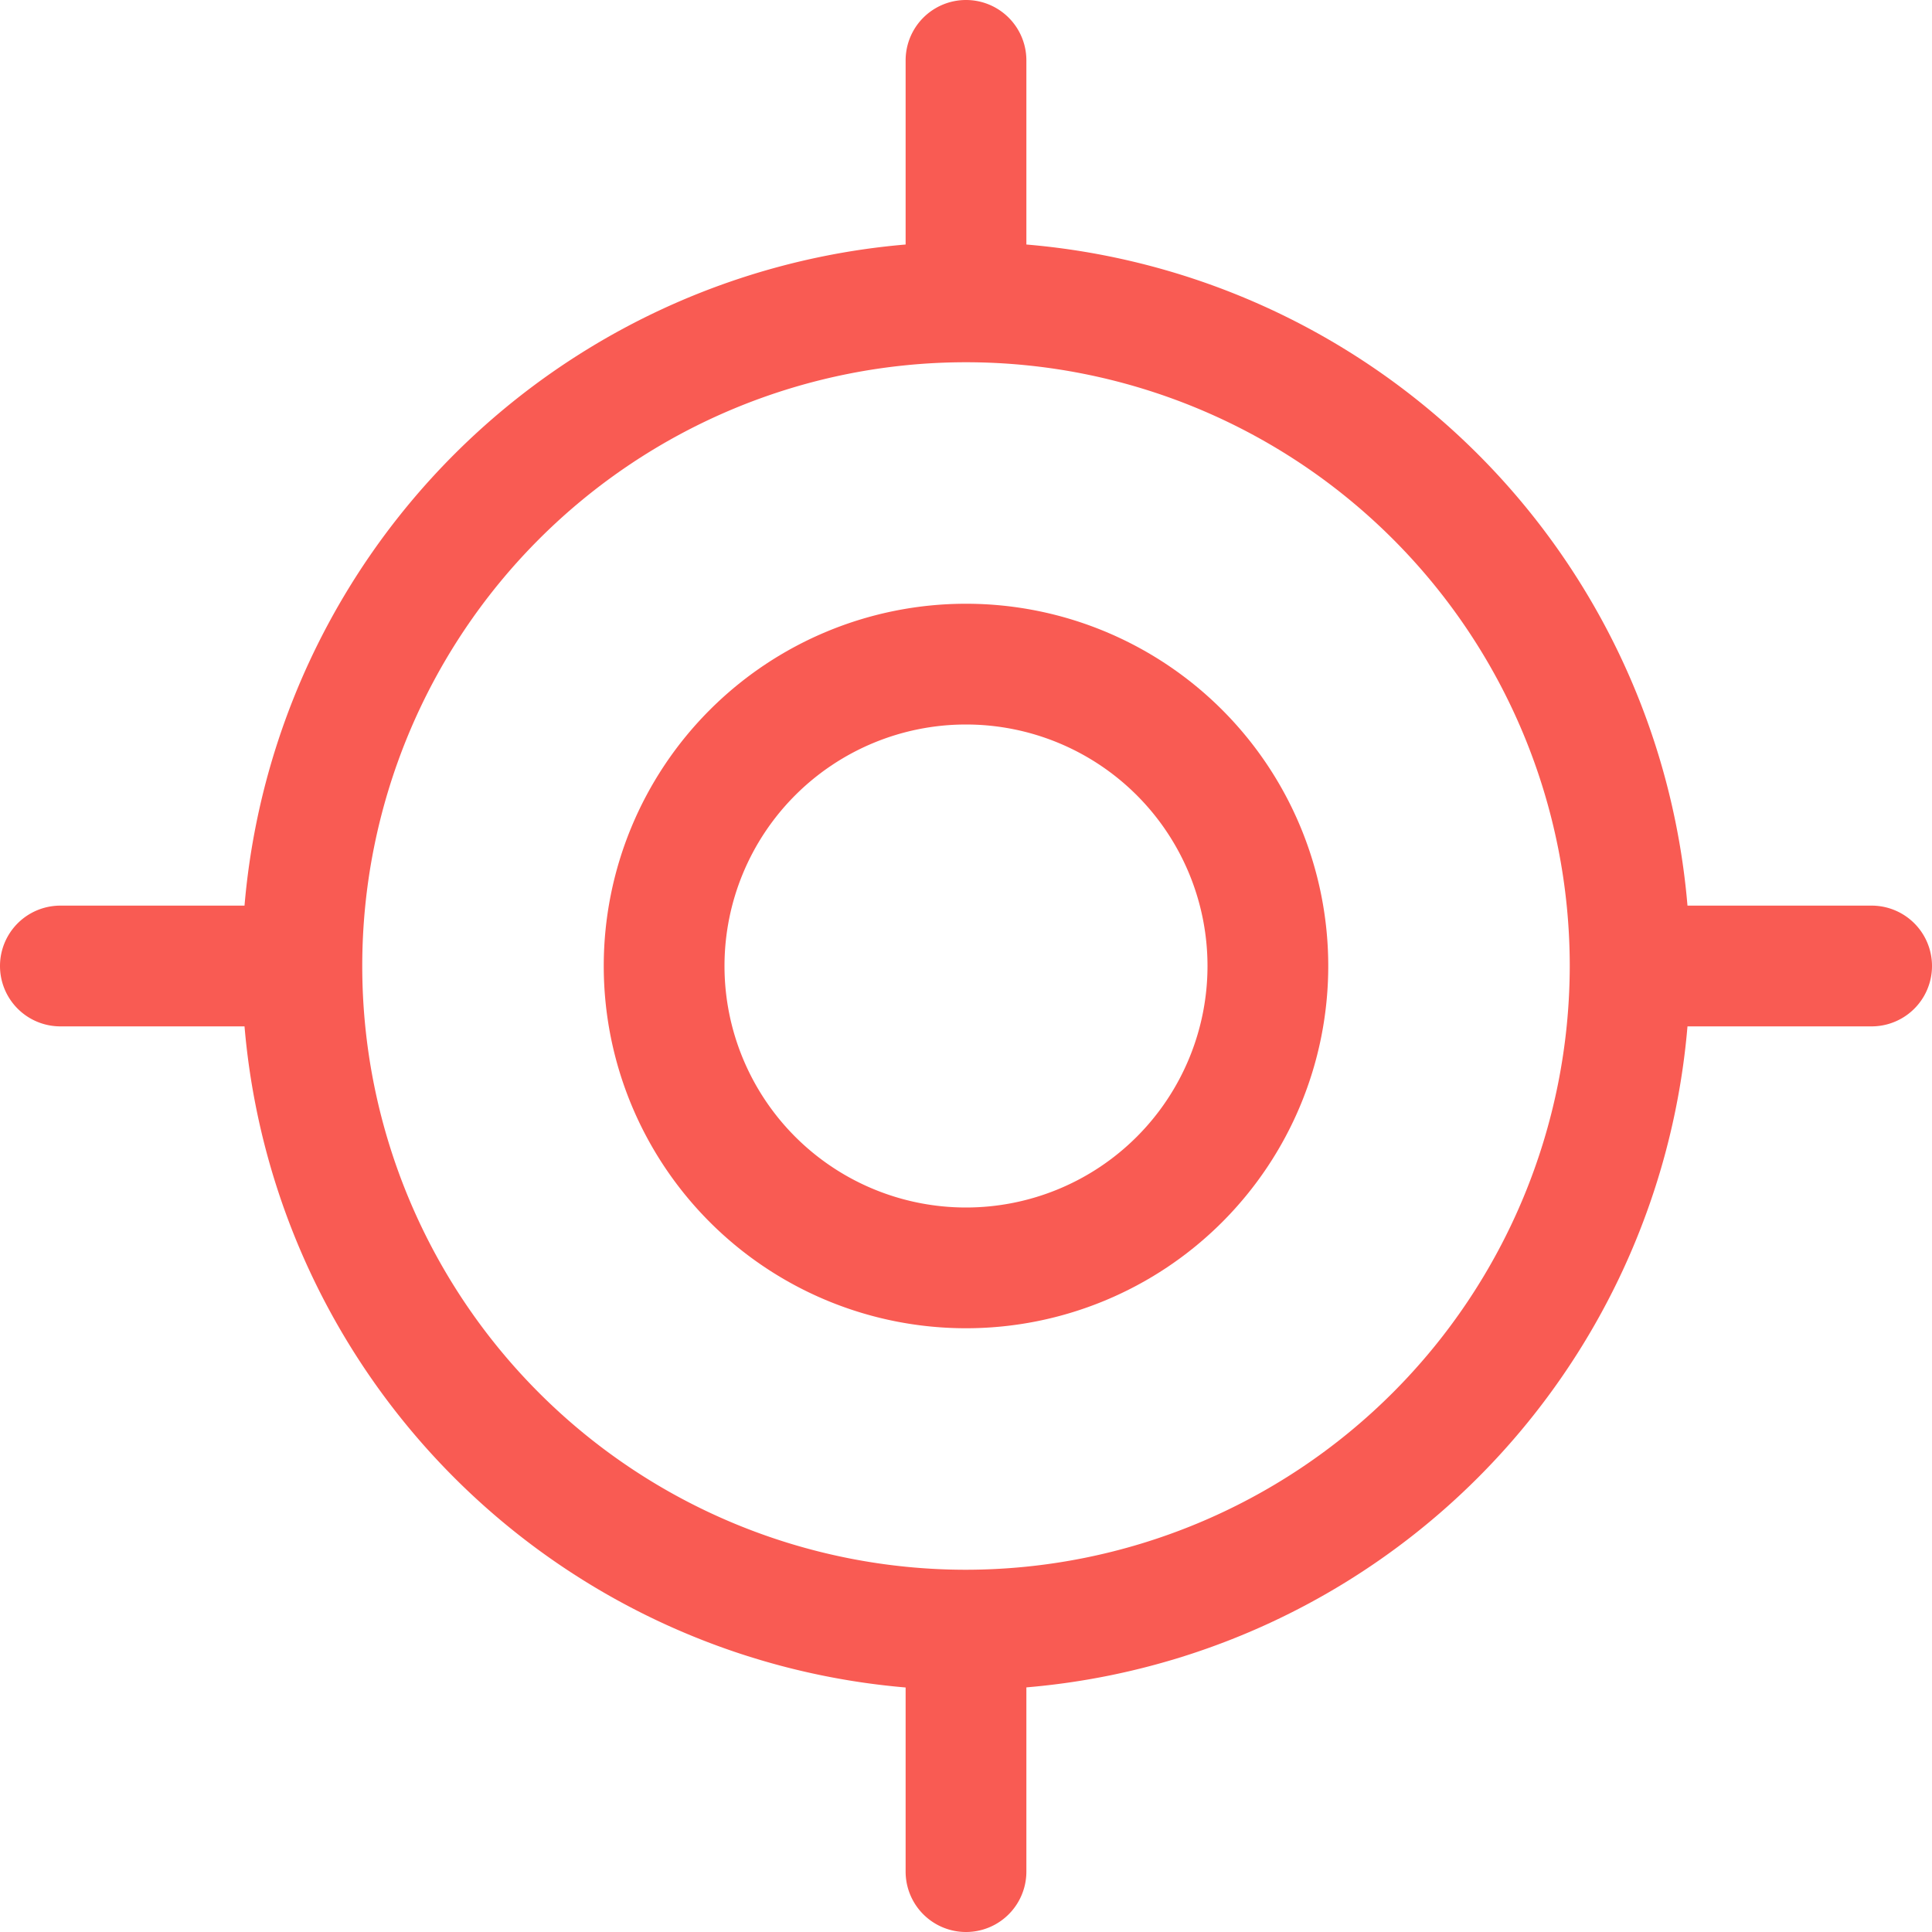
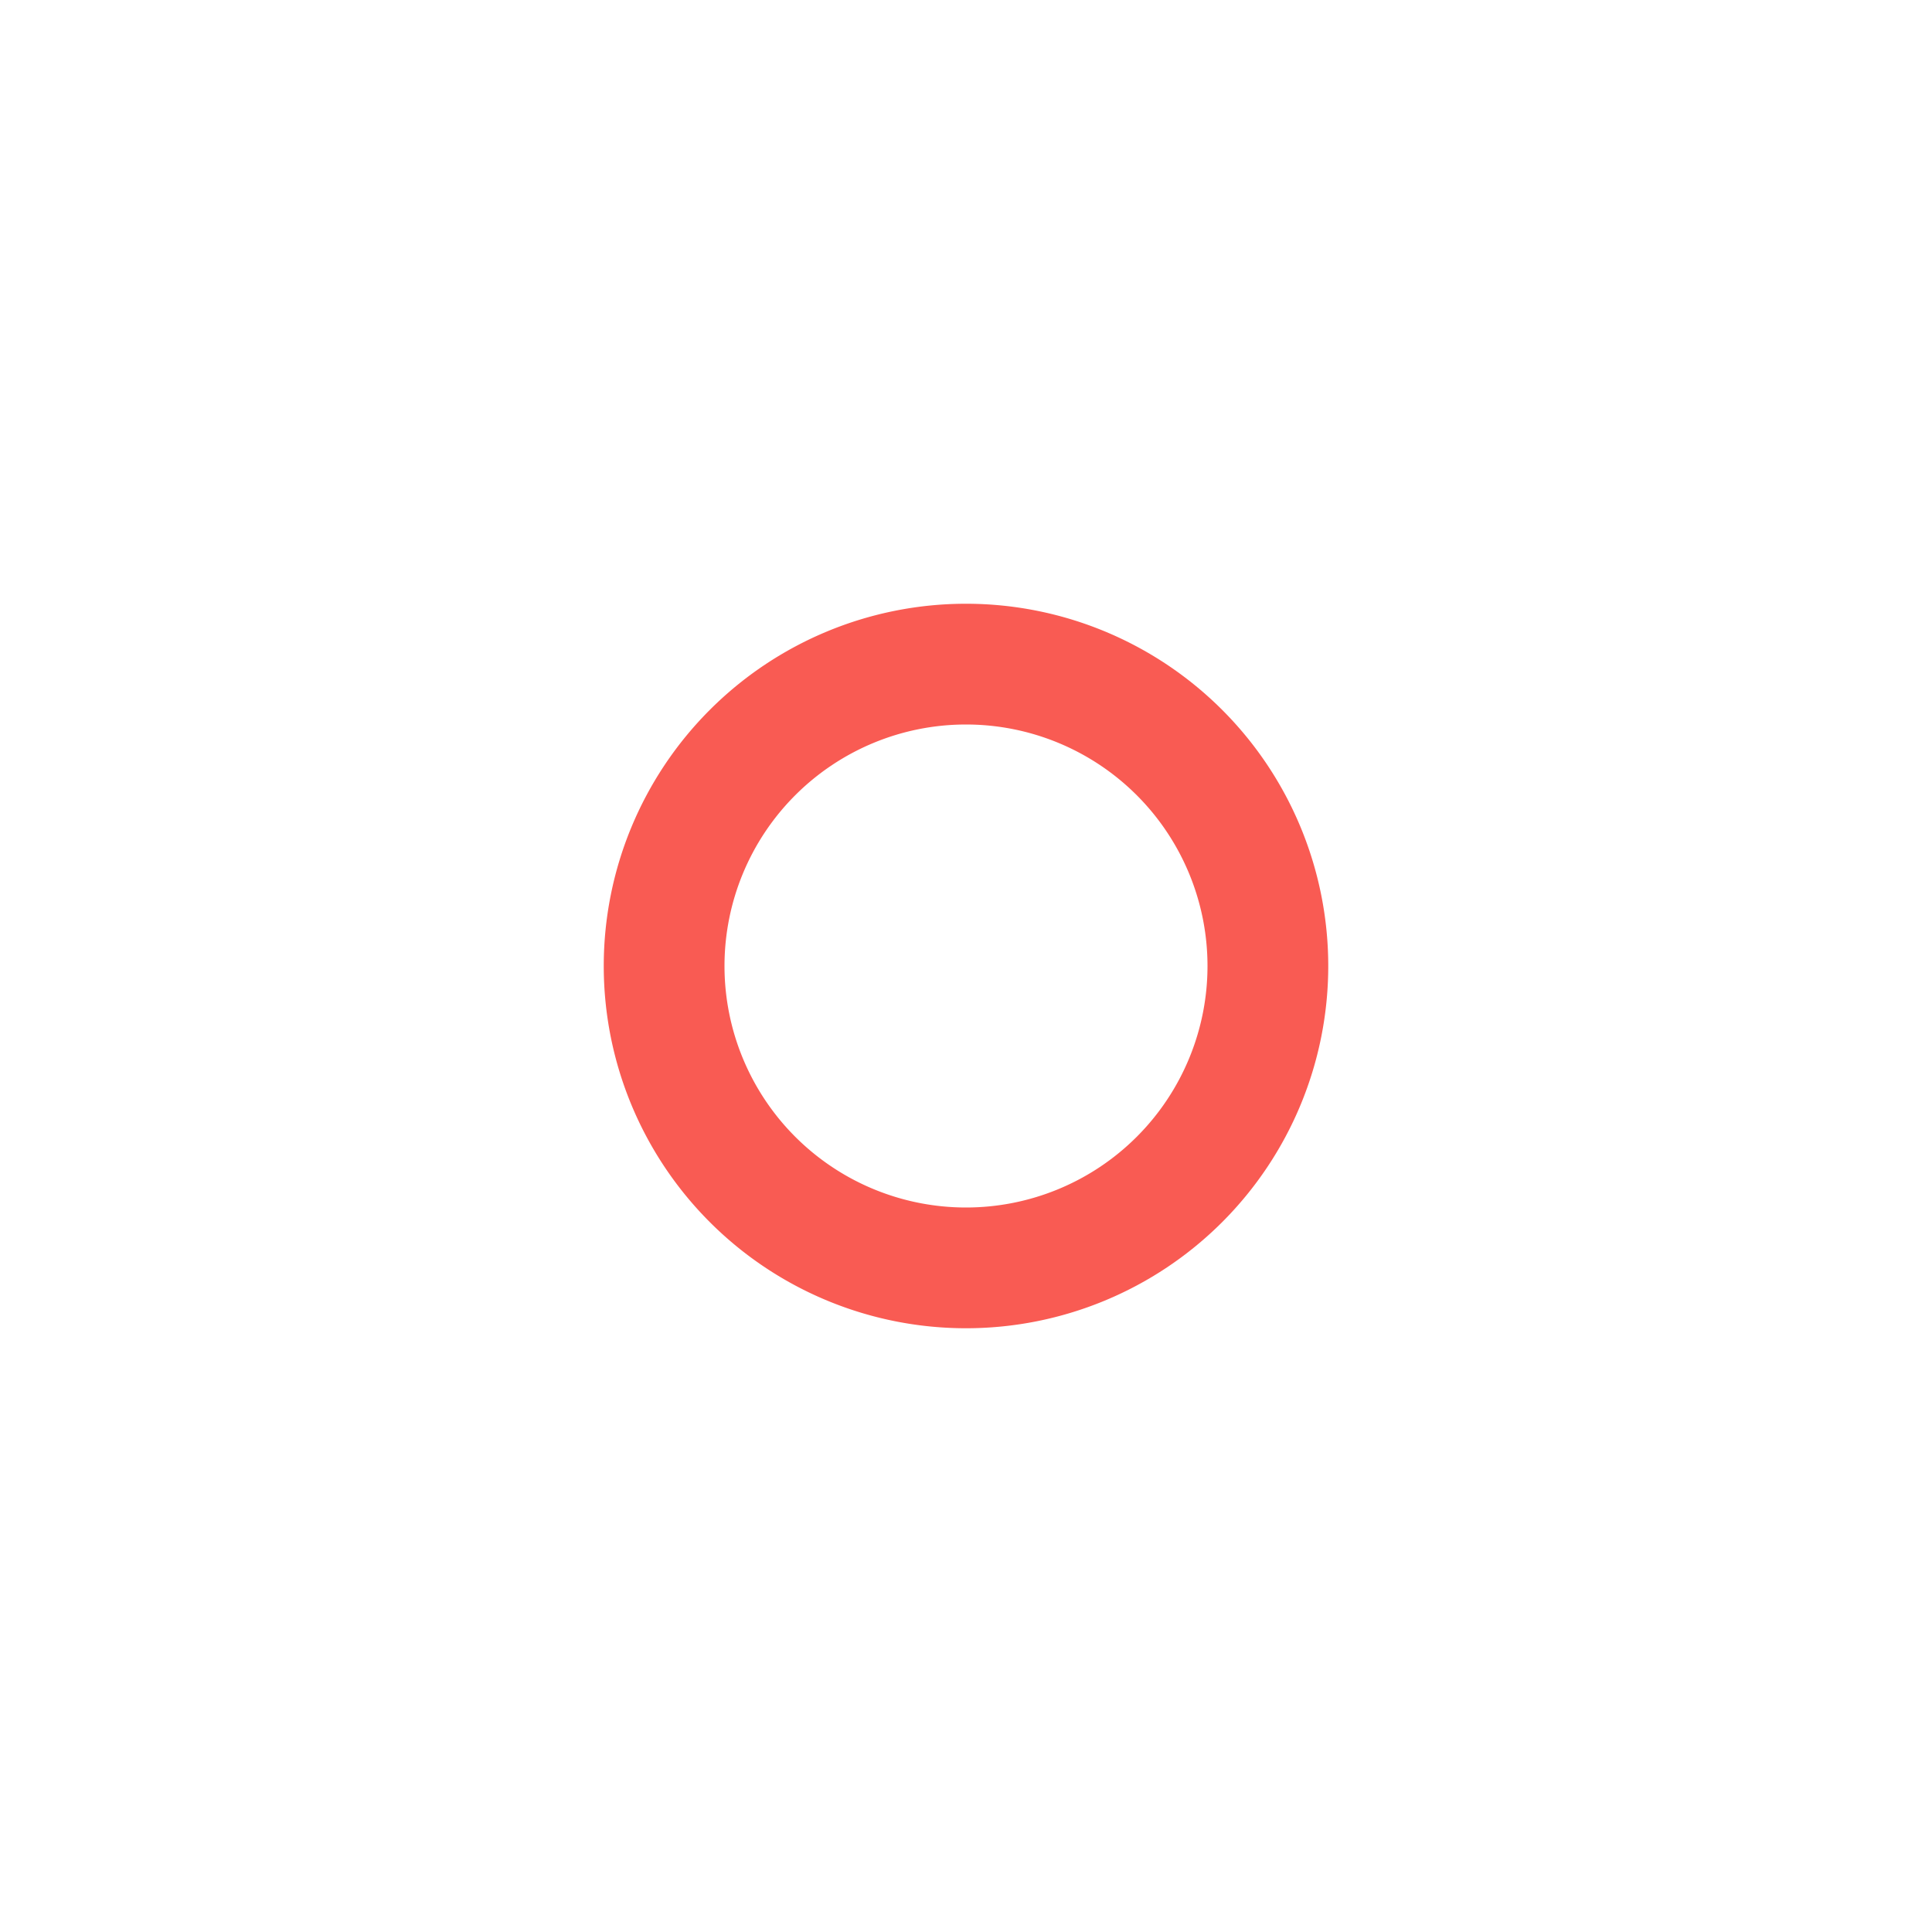
<svg xmlns="http://www.w3.org/2000/svg" viewBox="0 0 192 192">
  <defs>
    <style>.cls-1{fill:#f95b53;}</style>
  </defs>
  <g id="Characters">
    <g id="Group_136" data-name="Group 136">
      <g id="Group_135" data-name="Group 135">
        <path id="Path_966" data-name="Path 966" class="cls-1" d="M96,60a36,36,0,1,0,36,36A36,36,0,0,0,96,60Zm0,60a24,24,0,1,1,24-24h0A24,24,0,0,1,96,120Z" />
      </g>
    </g>
    <g id="Group_138" data-name="Group 138">
      <g id="Group_137" data-name="Group 137">
-         <path id="Path_967" data-name="Path 967" class="cls-1" d="M186,90h-18.3A72,72,0,0,0,102,24.3V6A6,6,0,0,0,90,6V24.3A72.06,72.06,0,0,0,24.3,90H6a6,6,0,0,0,0,12H24.3A72.06,72.06,0,0,0,90,167.7V186a6,6,0,0,0,12,0V167.69A72,72,0,0,0,167.7,102H186a6,6,0,1,0,0-12h0ZM96,156a60,60,0,1,1,60-60h0A60.06,60.06,0,0,1,96,156Z" />
-       </g>
+         </g>
    </g>
  </g>
</svg>